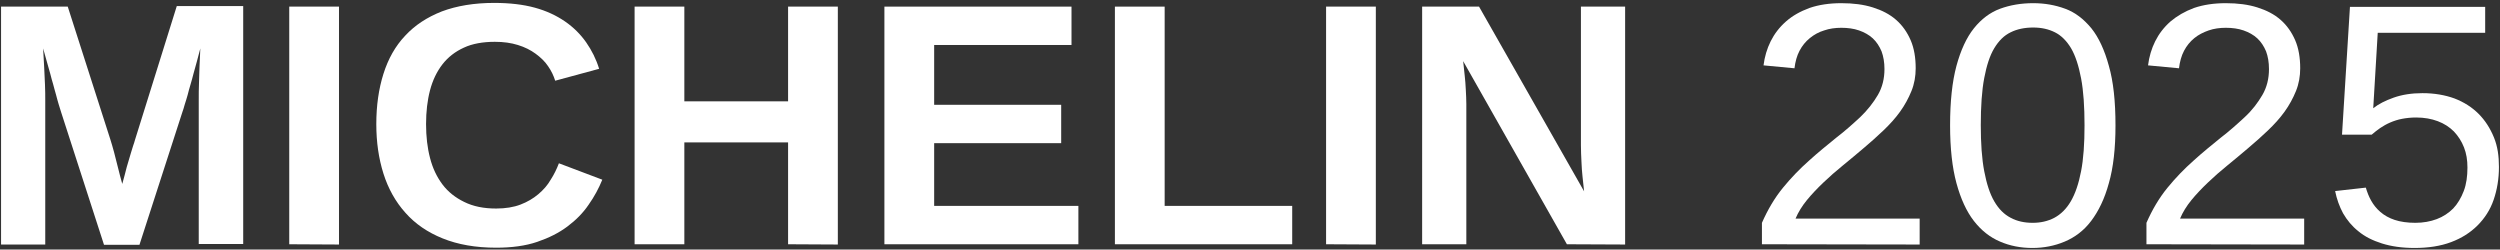
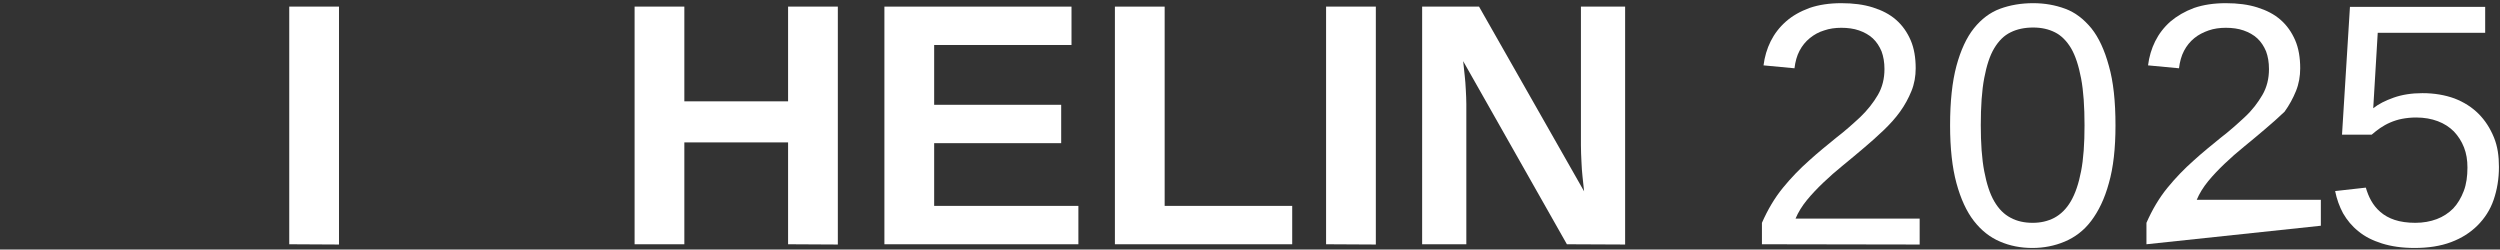
<svg xmlns="http://www.w3.org/2000/svg" version="1.1" id="STARS" x="0px" y="0px" viewBox="0 0 944.7 94.3" style="enable-background:new 0 0 944.7 94.3;" xml:space="preserve">
  <rect x="0" y="0" width="944.7" height="94.3" fill="#333333" stroke="none" />
  <style type="text/css">
	.st0{fill:#FFFFFF;}
</style>
  <g>
    <g>
-       <path class="st0" d="M75.1,92.3V37.9c0-2.2,0-4.4,0.1-6.7s0.1-4.4,0.2-6.3c0.1-2.3,0.2-4.4,0.3-6.6c-0.9,3.4-1.7,6.5-2.6,9.6    c-0.3,1.3-0.7,2.6-1.1,4c-0.4,1.4-0.8,2.7-1.1,4c-0.4,1.3-0.7,2.5-1.1,3.6c-0.3,1.1-0.6,2.1-0.9,2.9L52.7,92.5H39.3L23.1,42.4    c-0.3-0.8-0.5-1.8-0.9-2.9c-0.3-1.1-0.7-2.3-1-3.6c-0.4-1.3-0.7-2.6-1.1-4s-0.8-2.7-1.1-4c-0.9-3-1.7-6.2-2.7-9.6    c0.1,2.5,0.3,4.9,0.4,7.3c0.1,2,0.2,4.2,0.3,6.4c0.1,2.3,0.1,4.2,0.1,5.9v54.5H0.4V2.5h25.2l16.1,50.2c0.4,1.3,0.9,2.9,1.4,4.8    c0.5,1.9,1,3.8,1.4,5.5c0.5,2.1,1.1,4.3,1.7,6.5c0.6-2.2,1.2-4.3,1.7-6.4c0.3-0.9,0.5-1.8,0.8-2.7s0.5-1.8,0.8-2.7    s0.5-1.7,0.8-2.6c0.3-0.8,0.5-1.5,0.7-2.2L66.8,2.3h25.1v89.9H75.1V92.3z" />
      <path class="st0" d="M109.3,92.3V2.5h18.8v89.9L109.3,92.3L109.3,92.3z" />
-       <path class="st0" d="M187.5,78.8c3.5,0,6.6-0.5,9.2-1.5s4.8-2.3,6.7-3.9c1.9-1.6,3.5-3.4,4.7-5.5c1.3-2,2.3-4.1,3.1-6.2l16.4,6.2    c-1.3,3.2-3,6.4-5.2,9.5c-2.1,3.1-4.8,5.8-8,8.2s-7,4.3-11.4,5.8s-9.6,2.2-15.5,2.2c-7.8,0-14.5-1.2-20.2-3.5s-10.4-5.5-14.1-9.7    c-3.7-4.1-6.5-9.1-8.3-14.8s-2.7-11.9-2.7-18.7c0-7,0.9-13.3,2.7-19c1.8-5.7,4.5-10.5,8.2-14.4c3.7-4,8.3-7,13.9-9.2    c5.6-2.1,12.2-3.2,19.7-3.2c5.9,0,11,0.6,15.4,1.8s8.2,3,11.4,5.2c3.2,2.2,5.9,4.9,8,7.9s3.8,6.4,4.9,10l-16.6,4.5    c-0.6-1.9-1.5-3.8-2.7-5.5c-1.2-1.8-2.8-3.3-4.7-4.7c-1.9-1.4-4.1-2.5-6.7-3.3s-5.4-1.2-8.7-1.2c-4.5,0-8.5,0.7-11.7,2.2    c-3.3,1.5-6,3.6-8.1,6.3s-3.7,6-4.7,9.8s-1.5,8.1-1.5,12.8s0.5,9,1.5,12.8c1,3.9,2.6,7.2,4.7,10s4.9,5,8.2,6.6    C178.8,78,182.8,78.8,187.5,78.8z" />
      <path class="st0" d="M297.8,92.3V53.8h-39.2v38.5h-18.8V2.5h18.8v35.8h39.2V2.5h18.8v89.9L297.8,92.3L297.8,92.3z" />
      <path class="st0" d="M334.2,92.3V2.5h70.7V17H353v22.6h48v14.5h-48v23.7h54.5v14.5H334.2z" />
      <path class="st0" d="M421.3,92.3V2.5h18.8v75.3h48.2v14.5H421.3z" />
      <path class="st0" d="M501.1,92.3V2.5h18.8v89.9L501.1,92.3L501.1,92.3z" />
      <path class="st0" d="M592.1,92.3l-39.2-69.2c0.2,1.9,0.4,3.7,0.6,5.6c0.2,1.6,0.3,3.4,0.4,5.2c0.1,1.9,0.2,3.7,0.2,5.4v53h-16.7    V2.5h21.5l39.7,69.8c-0.2-1.8-0.4-3.7-0.6-5.6c-0.2-1.7-0.3-3.5-0.4-5.6c-0.1-2.1-0.2-4.2-0.2-6.3V2.5h16.7v89.9L592.1,92.3    L592.1,92.3z" />
      <path class="st0" d="M665.8,92.3v-8.1c2.2-5,4.8-9.4,7.9-13.2c3.1-3.8,6.4-7.2,9.9-10.3c3.4-3.1,6.9-5.9,10.2-8.6    c3.4-2.6,6.4-5.3,9.2-7.9c2.7-2.6,4.9-5.4,6.6-8.3c1.7-2.9,2.5-6.2,2.5-9.8c0-2.6-0.4-4.8-1.1-6.7c-0.8-1.9-1.9-3.6-3.3-4.9    c-1.4-1.3-3.2-2.3-5.2-3s-4.3-1-6.7-1c-2.3,0-4.5,0.3-6.5,1c-2,0.6-3.8,1.6-5.4,2.9c-1.6,1.3-2.9,2.9-3.9,4.8s-1.6,4.1-1.9,6.6    l-11.7-1.1c0.4-3.2,1.3-6.3,2.7-9.1s3.3-5.3,5.8-7.5s5.4-3.8,8.9-5.1c3.5-1.2,7.5-1.8,12-1.8s8.4,0.5,11.9,1.6s6.4,2.6,8.8,4.7    s4.2,4.7,5.5,7.7s1.9,6.6,1.9,10.6c0,3-0.5,5.9-1.6,8.6s-2.5,5.3-4.3,7.8s-3.9,4.8-6.3,7.1c-2.4,2.3-4.9,4.5-7.5,6.7    s-5.2,4.4-7.8,6.5c-2.6,2.1-5.1,4.3-7.4,6.5s-4.4,4.4-6.2,6.6s-3.3,4.6-4.3,7h46.9v9.8L665.8,92.3L665.8,92.3z" />
      <path class="st0" d="M799.4,47.4c0,8.6-0.8,15.9-2.5,21.8c-1.6,5.9-3.9,10.6-6.7,14.3s-6.2,6.2-10,7.8s-7.9,2.4-12.2,2.4    c-4.4,0-8.5-0.8-12.2-2.4c-3.8-1.6-7.1-4.2-9.9-7.8c-2.8-3.6-5-8.4-6.6-14.3s-2.4-13.2-2.4-21.8c0-9.1,0.8-16.5,2.4-22.5    c1.6-5.9,3.8-10.7,6.6-14.2s6.1-6,9.9-7.4c3.8-1.4,8-2.1,12.5-2.1c4.3,0,8.3,0.7,12.1,2.1s7,3.9,9.9,7.4c2.8,3.5,5,8.3,6.6,14.2    C798.6,30.8,799.4,38.3,799.4,47.4z M787.7,47.4c0-7.1-0.4-13.1-1.3-17.8c-0.9-4.7-2.1-8.5-3.8-11.4c-1.7-2.8-3.7-4.8-6.1-6    c-2.4-1.2-5.1-1.8-8.2-1.8c-3.2,0-6.1,0.6-8.5,1.8c-2.5,1.2-4.5,3.2-6.2,6s-2.9,6.6-3.8,11.3c-0.9,4.7-1.3,10.7-1.3,17.8    c0,6.9,0.4,12.7,1.3,17.4c0.9,4.7,2.1,8.5,3.8,11.4s3.7,4.9,6.2,6.2c2.4,1.3,5.2,1.9,8.3,1.9c3,0,5.7-0.6,8.2-1.9    c2.4-1.3,4.5-3.3,6.2-6.2c1.7-2.9,3-6.7,3.9-11.4C787.3,60.1,787.7,54.3,787.7,47.4z" />
-       <path class="st0" d="M811.1,92.3v-8.1c2.2-5,4.8-9.4,7.9-13.2s6.4-7.2,9.9-10.3c3.4-3.1,6.9-5.9,10.2-8.6c3.4-2.6,6.4-5.3,9.2-7.9    s4.9-5.4,6.6-8.3c1.7-2.9,2.5-6.2,2.5-9.8c0-2.6-0.4-4.8-1.1-6.7c-0.8-1.9-1.9-3.6-3.3-4.9c-1.4-1.3-3.2-2.3-5.2-3s-4.3-1-6.7-1    c-2.3,0-4.5,0.3-6.5,1s-3.8,1.6-5.4,2.9s-2.9,2.9-3.9,4.8s-1.6,4.1-1.9,6.6l-11.7-1.1c0.4-3.2,1.3-6.3,2.7-9.1s3.3-5.3,5.8-7.5    c2.5-2.1,5.4-3.8,8.9-5.1c3.5-1.2,7.5-1.8,12-1.8s8.4,0.5,11.9,1.6s6.4,2.6,8.8,4.7c2.4,2.1,4.2,4.7,5.5,7.7s1.9,6.6,1.9,10.6    c0,3-0.5,5.9-1.6,8.6s-2.5,5.3-4.3,7.8s-3.9,4.8-6.3,7.1c-2.4,2.3-4.9,4.5-7.5,6.7s-5.2,4.4-7.8,6.5c-2.6,2.1-5.1,4.3-7.4,6.5    c-2.3,2.2-4.4,4.4-6.2,6.6s-3.3,4.6-4.3,7h46.9v9.8L811.1,92.3L811.1,92.3z" />
+       <path class="st0" d="M811.1,92.3v-8.1c2.2-5,4.8-9.4,7.9-13.2s6.4-7.2,9.9-10.3c3.4-3.1,6.9-5.9,10.2-8.6c3.4-2.6,6.4-5.3,9.2-7.9    s4.9-5.4,6.6-8.3c1.7-2.9,2.5-6.2,2.5-9.8c0-2.6-0.4-4.8-1.1-6.7c-0.8-1.9-1.9-3.6-3.3-4.9c-1.4-1.3-3.2-2.3-5.2-3s-4.3-1-6.7-1    c-2.3,0-4.5,0.3-6.5,1s-3.8,1.6-5.4,2.9s-2.9,2.9-3.9,4.8s-1.6,4.1-1.9,6.6l-11.7-1.1c0.4-3.2,1.3-6.3,2.7-9.1s3.3-5.3,5.8-7.5    c2.5-2.1,5.4-3.8,8.9-5.1c3.5-1.2,7.5-1.8,12-1.8s8.4,0.5,11.9,1.6s6.4,2.6,8.8,4.7c2.4,2.1,4.2,4.7,5.5,7.7s1.9,6.6,1.9,10.6    c0,3-0.5,5.9-1.6,8.6s-2.5,5.3-4.3,7.8c-2.4,2.3-4.9,4.5-7.5,6.7s-5.2,4.4-7.8,6.5c-2.6,2.1-5.1,4.3-7.4,6.5    c-2.3,2.2-4.4,4.4-6.2,6.6s-3.3,4.6-4.3,7h46.9v9.8L811.1,92.3L811.1,92.3z" />
      <path class="st0" d="M944.3,63.1c0,4.5-0.7,8.6-2,12.4s-3.4,7-6.1,9.7s-6,4.8-10,6.3s-8.6,2.2-13.8,2.2c-4.7,0-8.8-0.6-12.3-1.7    s-6.5-2.6-8.9-4.6c-2.4-1.9-4.3-4.2-5.8-6.8c-1.4-2.6-2.4-5.4-3-8.4l11.6-1.3c0.5,1.7,1.1,3.3,2,4.9s2,3,3.5,4.3s3.3,2.3,5.4,3    s4.8,1.1,7.8,1.1s5.7-0.5,8.1-1.4s4.5-2.3,6.2-4c1.7-1.8,3-4,4-6.6s1.4-5.6,1.4-8.9c0-2.8-0.4-5.3-1.3-7.6s-2.2-4.3-3.8-6    c-1.7-1.7-3.7-3-6.1-3.9s-5.1-1.4-8.2-1.4c-1.9,0-3.7,0.2-5.3,0.5c-1.6,0.3-3.1,0.8-4.5,1.4c-1.4,0.6-2.6,1.3-3.8,2.1    c-1.1,0.8-2.2,1.6-3.2,2.5H885l3-48.3h51.1v9.8h-40.6l-1.7,28.5c2-1.6,4.6-2.9,7.7-4s6.7-1.7,10.9-1.7c4.5,0,8.5,0.7,12.1,2    c3.6,1.4,6.6,3.3,9.1,5.8s4.4,5.5,5.8,8.9S944.3,59,944.3,63.1z" />
    </g>
  </g>
</svg>